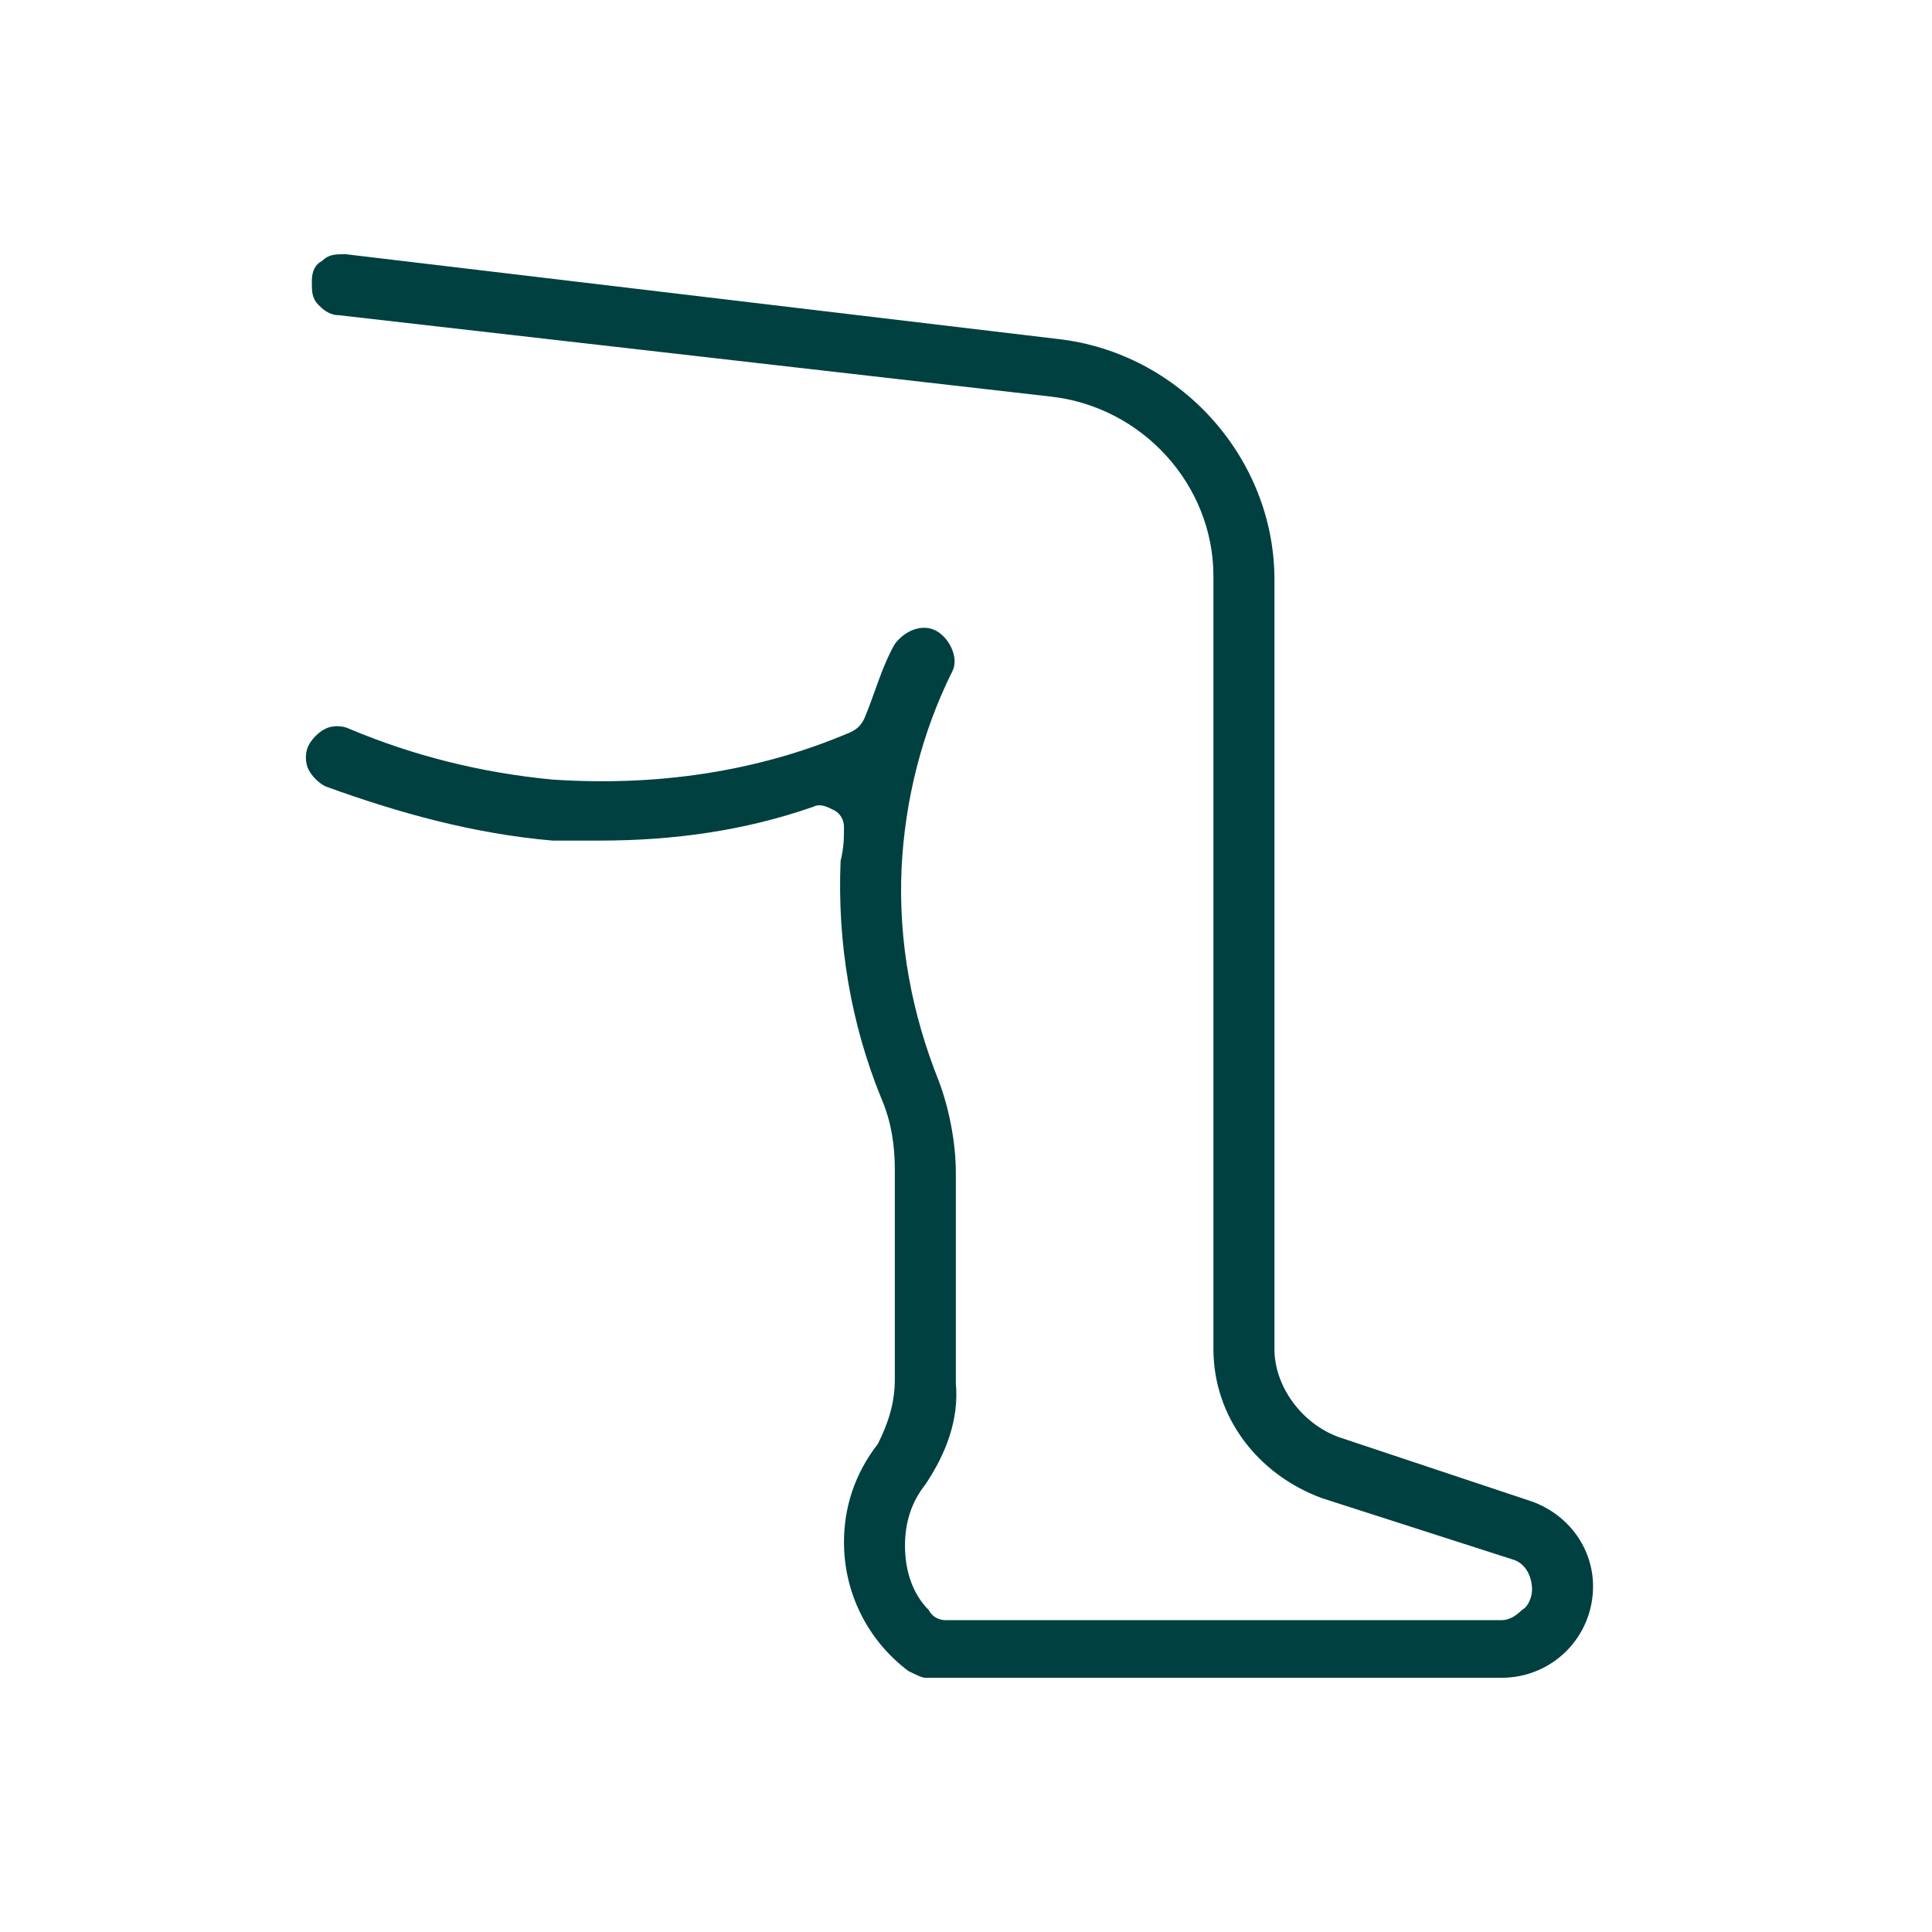
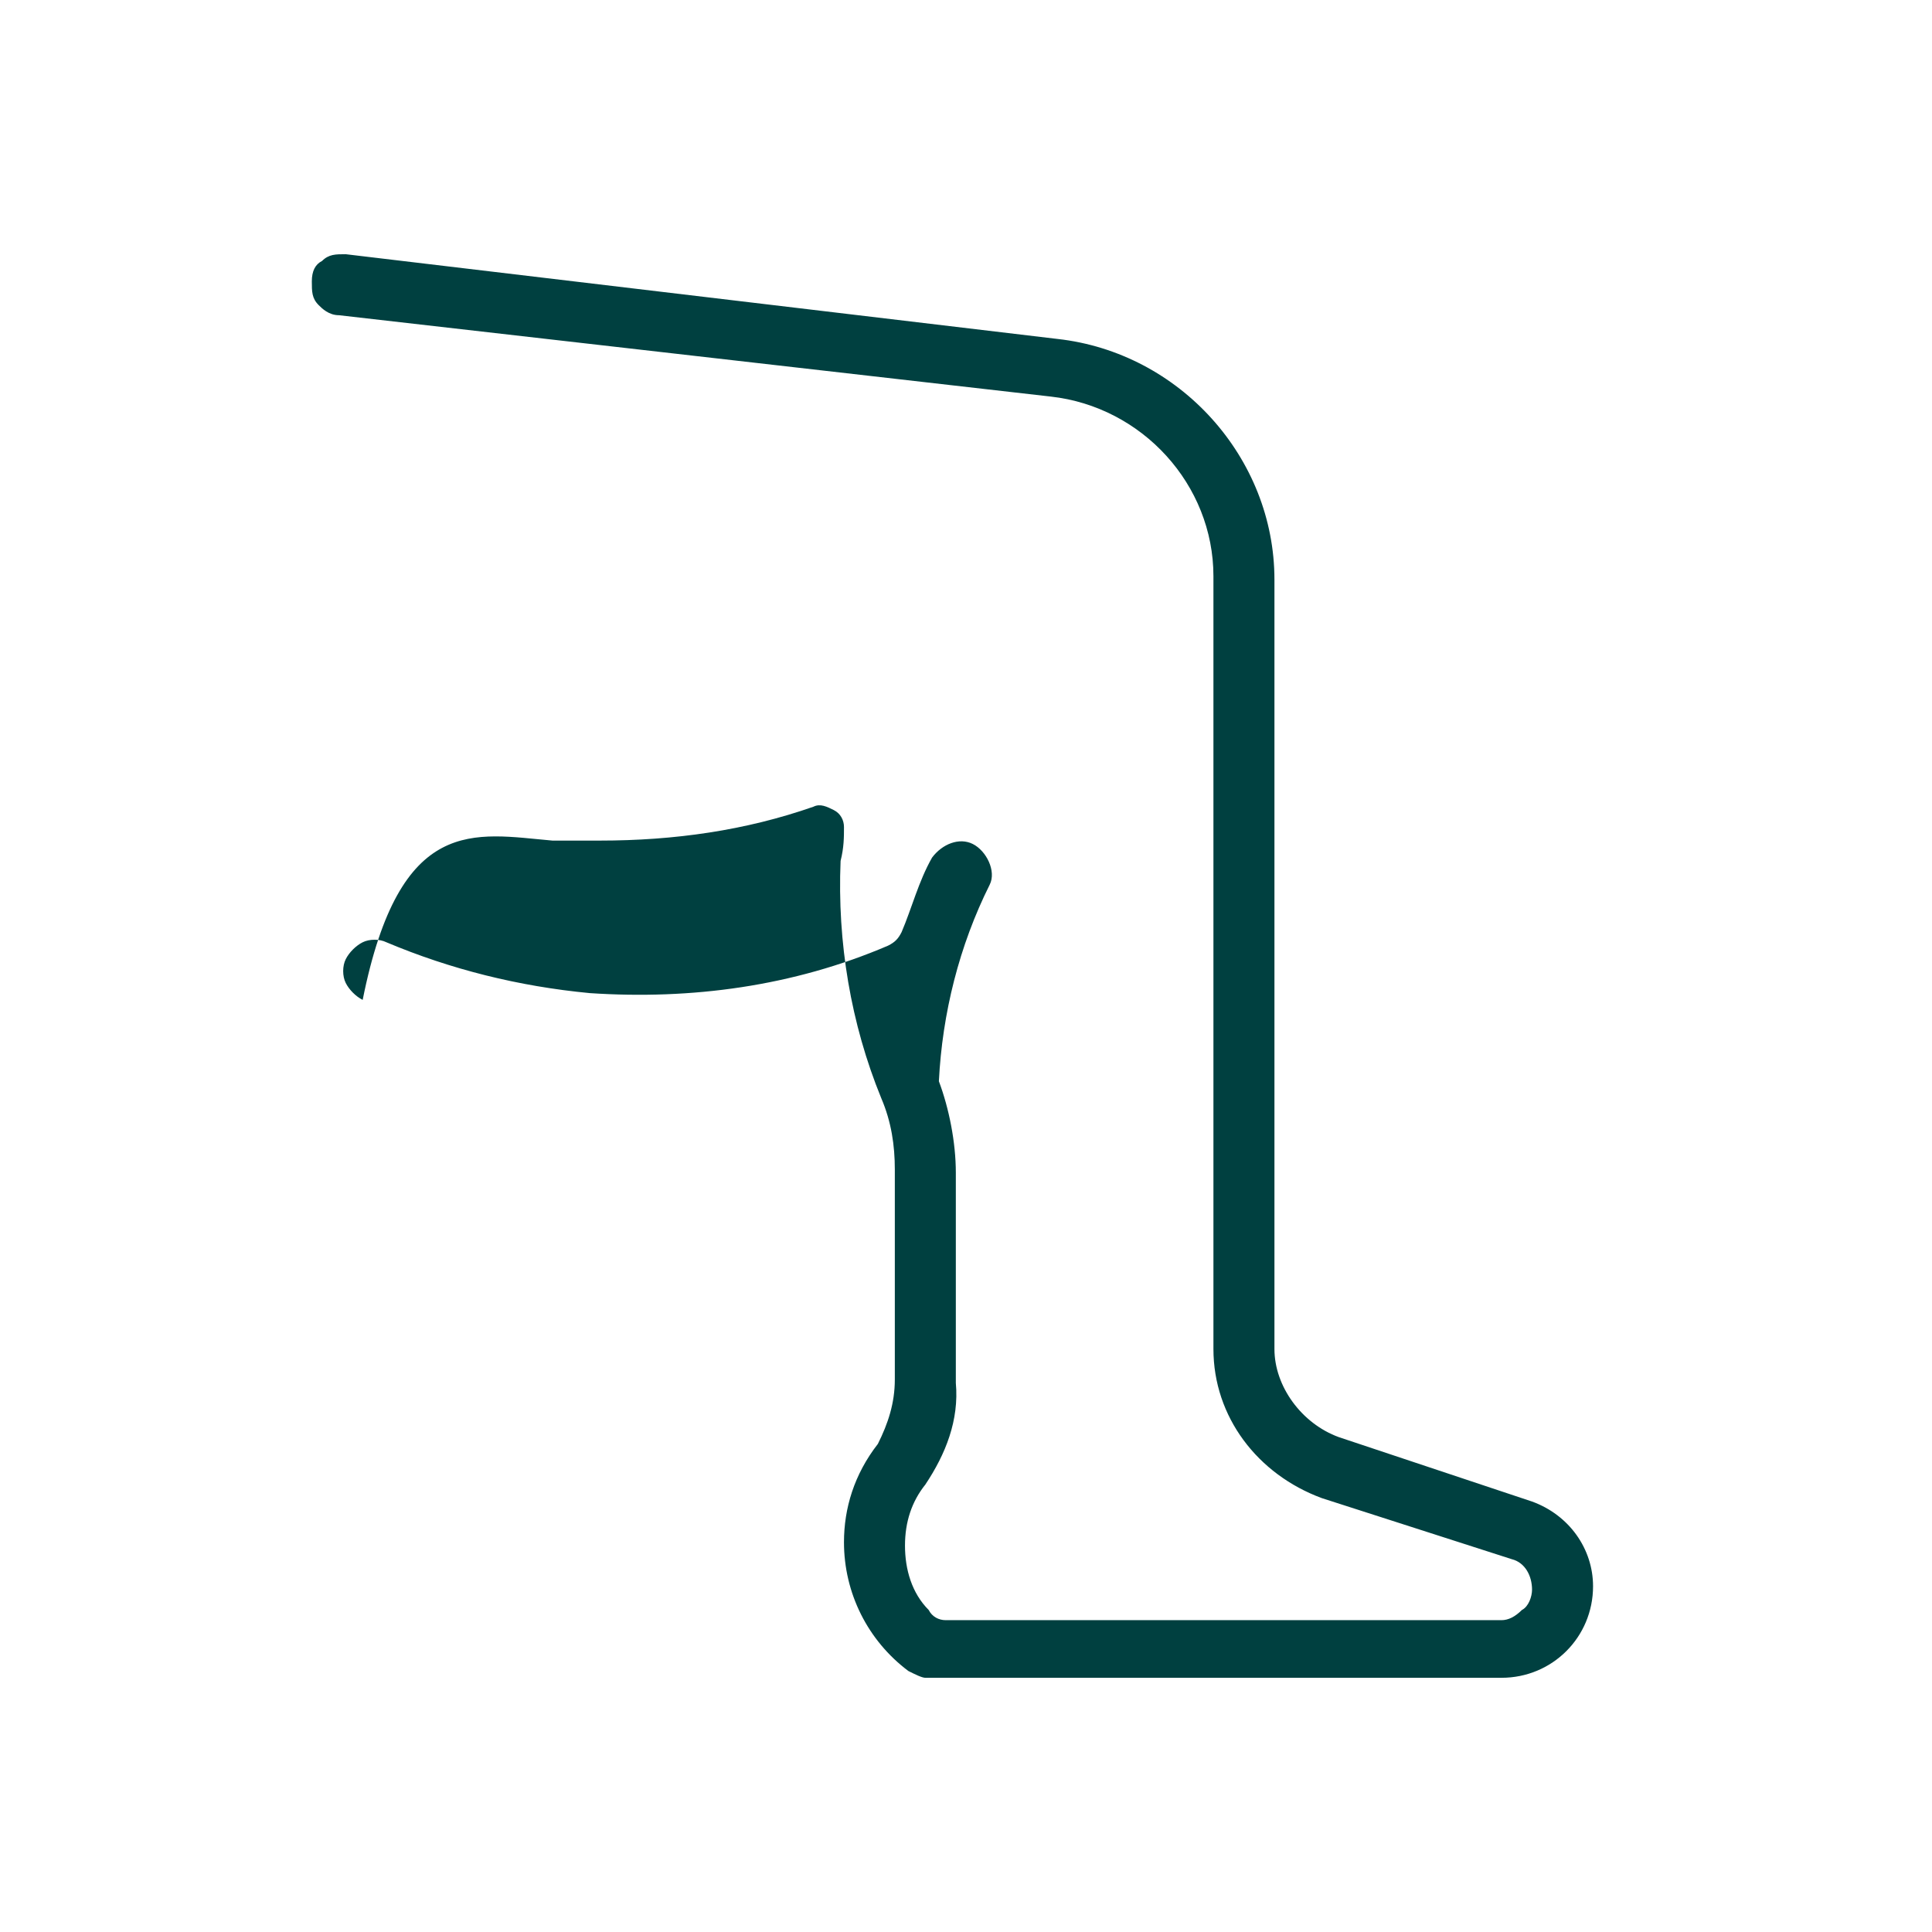
<svg xmlns="http://www.w3.org/2000/svg" version="1.1" id="Layer_1" x="0px" y="0px" viewBox="0 0 57 57" style="enable-background:new 0 0 57 57;" xml:space="preserve">
  <style type="text/css">
	.st0{fill:#004040;}
</style>
  <g>
-     <path class="st0" d="M16.3,24.8h1.4c2.2,0,4.3-0.3,6.3-1c0.2-0.1,0.4,0,0.6,0.1s0.3,0.3,0.3,0.5c0,0.3,0,0.6-0.1,1   c-0.1,2.4,0.3,4.8,1.2,7c0.3,0.7,0.4,1.4,0.4,2.1v6.2c0,0.7-0.2,1.3-0.5,1.9c-0.7,0.9-1,1.9-1,2.9c0,1.5,0.7,2.9,1.9,3.8   c0.2,0.1,0.4,0.2,0.5,0.2h17c1.5,0,2.7-1.2,2.7-2.7c0-1.1-0.7-2.1-1.8-2.5l-5.7-1.9c-1.1-0.4-1.9-1.5-1.9-2.6V17.1   c0-3.6-2.8-6.7-6.4-7.1l-21-2.5c-0.3,0-0.5,0-0.7,0.2C9.3,7.8,9.2,8,9.2,8.3c0,0.3,0,0.5,0.2,0.7C9.5,9.1,9.7,9.3,10,9.3l21,2.4   c2.7,0.3,4.8,2.6,4.8,5.3v22.8c0,2,1.3,3.7,3.2,4.4l5.6,1.8c0.4,0.1,0.6,0.5,0.6,0.9c0,0.2-0.1,0.5-0.3,0.6   c-0.2,0.2-0.4,0.3-0.6,0.3H27.9c-0.2,0-0.4-0.1-0.5-0.3c-0.5-0.5-0.7-1.2-0.7-1.9c0-0.7,0.2-1.3,0.6-1.8c0.6-0.9,1-1.9,0.9-3v-6.2   c0-0.9-0.2-1.9-0.5-2.7c-0.8-2-1.2-4.1-1.1-6.3c0.1-2,0.6-4,1.5-5.8c0.2-0.4-0.1-1-0.5-1.2c-0.4-0.2-0.9,0-1.2,0.4   c-0.4,0.7-0.6,1.5-0.9,2.2c-0.1,0.2-0.2,0.3-0.4,0.4c-2.8,1.2-5.8,1.6-8.8,1.4c-2.1-0.2-4.1-0.7-6-1.5c-0.2-0.1-0.5-0.1-0.7,0   c-0.2,0.1-0.4,0.3-0.5,0.5c-0.1,0.2-0.1,0.5,0,0.7c0.1,0.2,0.3,0.4,0.5,0.5C11.8,24,14,24.6,16.3,24.8L16.3,24.8z" />
+     <path class="st0" d="M16.3,24.8h1.4c2.2,0,4.3-0.3,6.3-1c0.2-0.1,0.4,0,0.6,0.1s0.3,0.3,0.3,0.5c0,0.3,0,0.6-0.1,1   c-0.1,2.4,0.3,4.8,1.2,7c0.3,0.7,0.4,1.4,0.4,2.1v6.2c0,0.7-0.2,1.3-0.5,1.9c-0.7,0.9-1,1.9-1,2.9c0,1.5,0.7,2.9,1.9,3.8   c0.2,0.1,0.4,0.2,0.5,0.2h17c1.5,0,2.7-1.2,2.7-2.7c0-1.1-0.7-2.1-1.8-2.5l-5.7-1.9c-1.1-0.4-1.9-1.5-1.9-2.6V17.1   c0-3.6-2.8-6.7-6.4-7.1l-21-2.5c-0.3,0-0.5,0-0.7,0.2C9.3,7.8,9.2,8,9.2,8.3c0,0.3,0,0.5,0.2,0.7C9.5,9.1,9.7,9.3,10,9.3l21,2.4   c2.7,0.3,4.8,2.6,4.8,5.3v22.8c0,2,1.3,3.7,3.2,4.4l5.6,1.8c0.4,0.1,0.6,0.5,0.6,0.9c0,0.2-0.1,0.5-0.3,0.6   c-0.2,0.2-0.4,0.3-0.6,0.3H27.9c-0.2,0-0.4-0.1-0.5-0.3c-0.5-0.5-0.7-1.2-0.7-1.9c0-0.7,0.2-1.3,0.6-1.8c0.6-0.9,1-1.9,0.9-3v-6.2   c0-0.9-0.2-1.9-0.5-2.7c0.1-2,0.6-4,1.5-5.8c0.2-0.4-0.1-1-0.5-1.2c-0.4-0.2-0.9,0-1.2,0.4   c-0.4,0.7-0.6,1.5-0.9,2.2c-0.1,0.2-0.2,0.3-0.4,0.4c-2.8,1.2-5.8,1.6-8.8,1.4c-2.1-0.2-4.1-0.7-6-1.5c-0.2-0.1-0.5-0.1-0.7,0   c-0.2,0.1-0.4,0.3-0.5,0.5c-0.1,0.2-0.1,0.5,0,0.7c0.1,0.2,0.3,0.4,0.5,0.5C11.8,24,14,24.6,16.3,24.8L16.3,24.8z" />
  </g>
</svg>